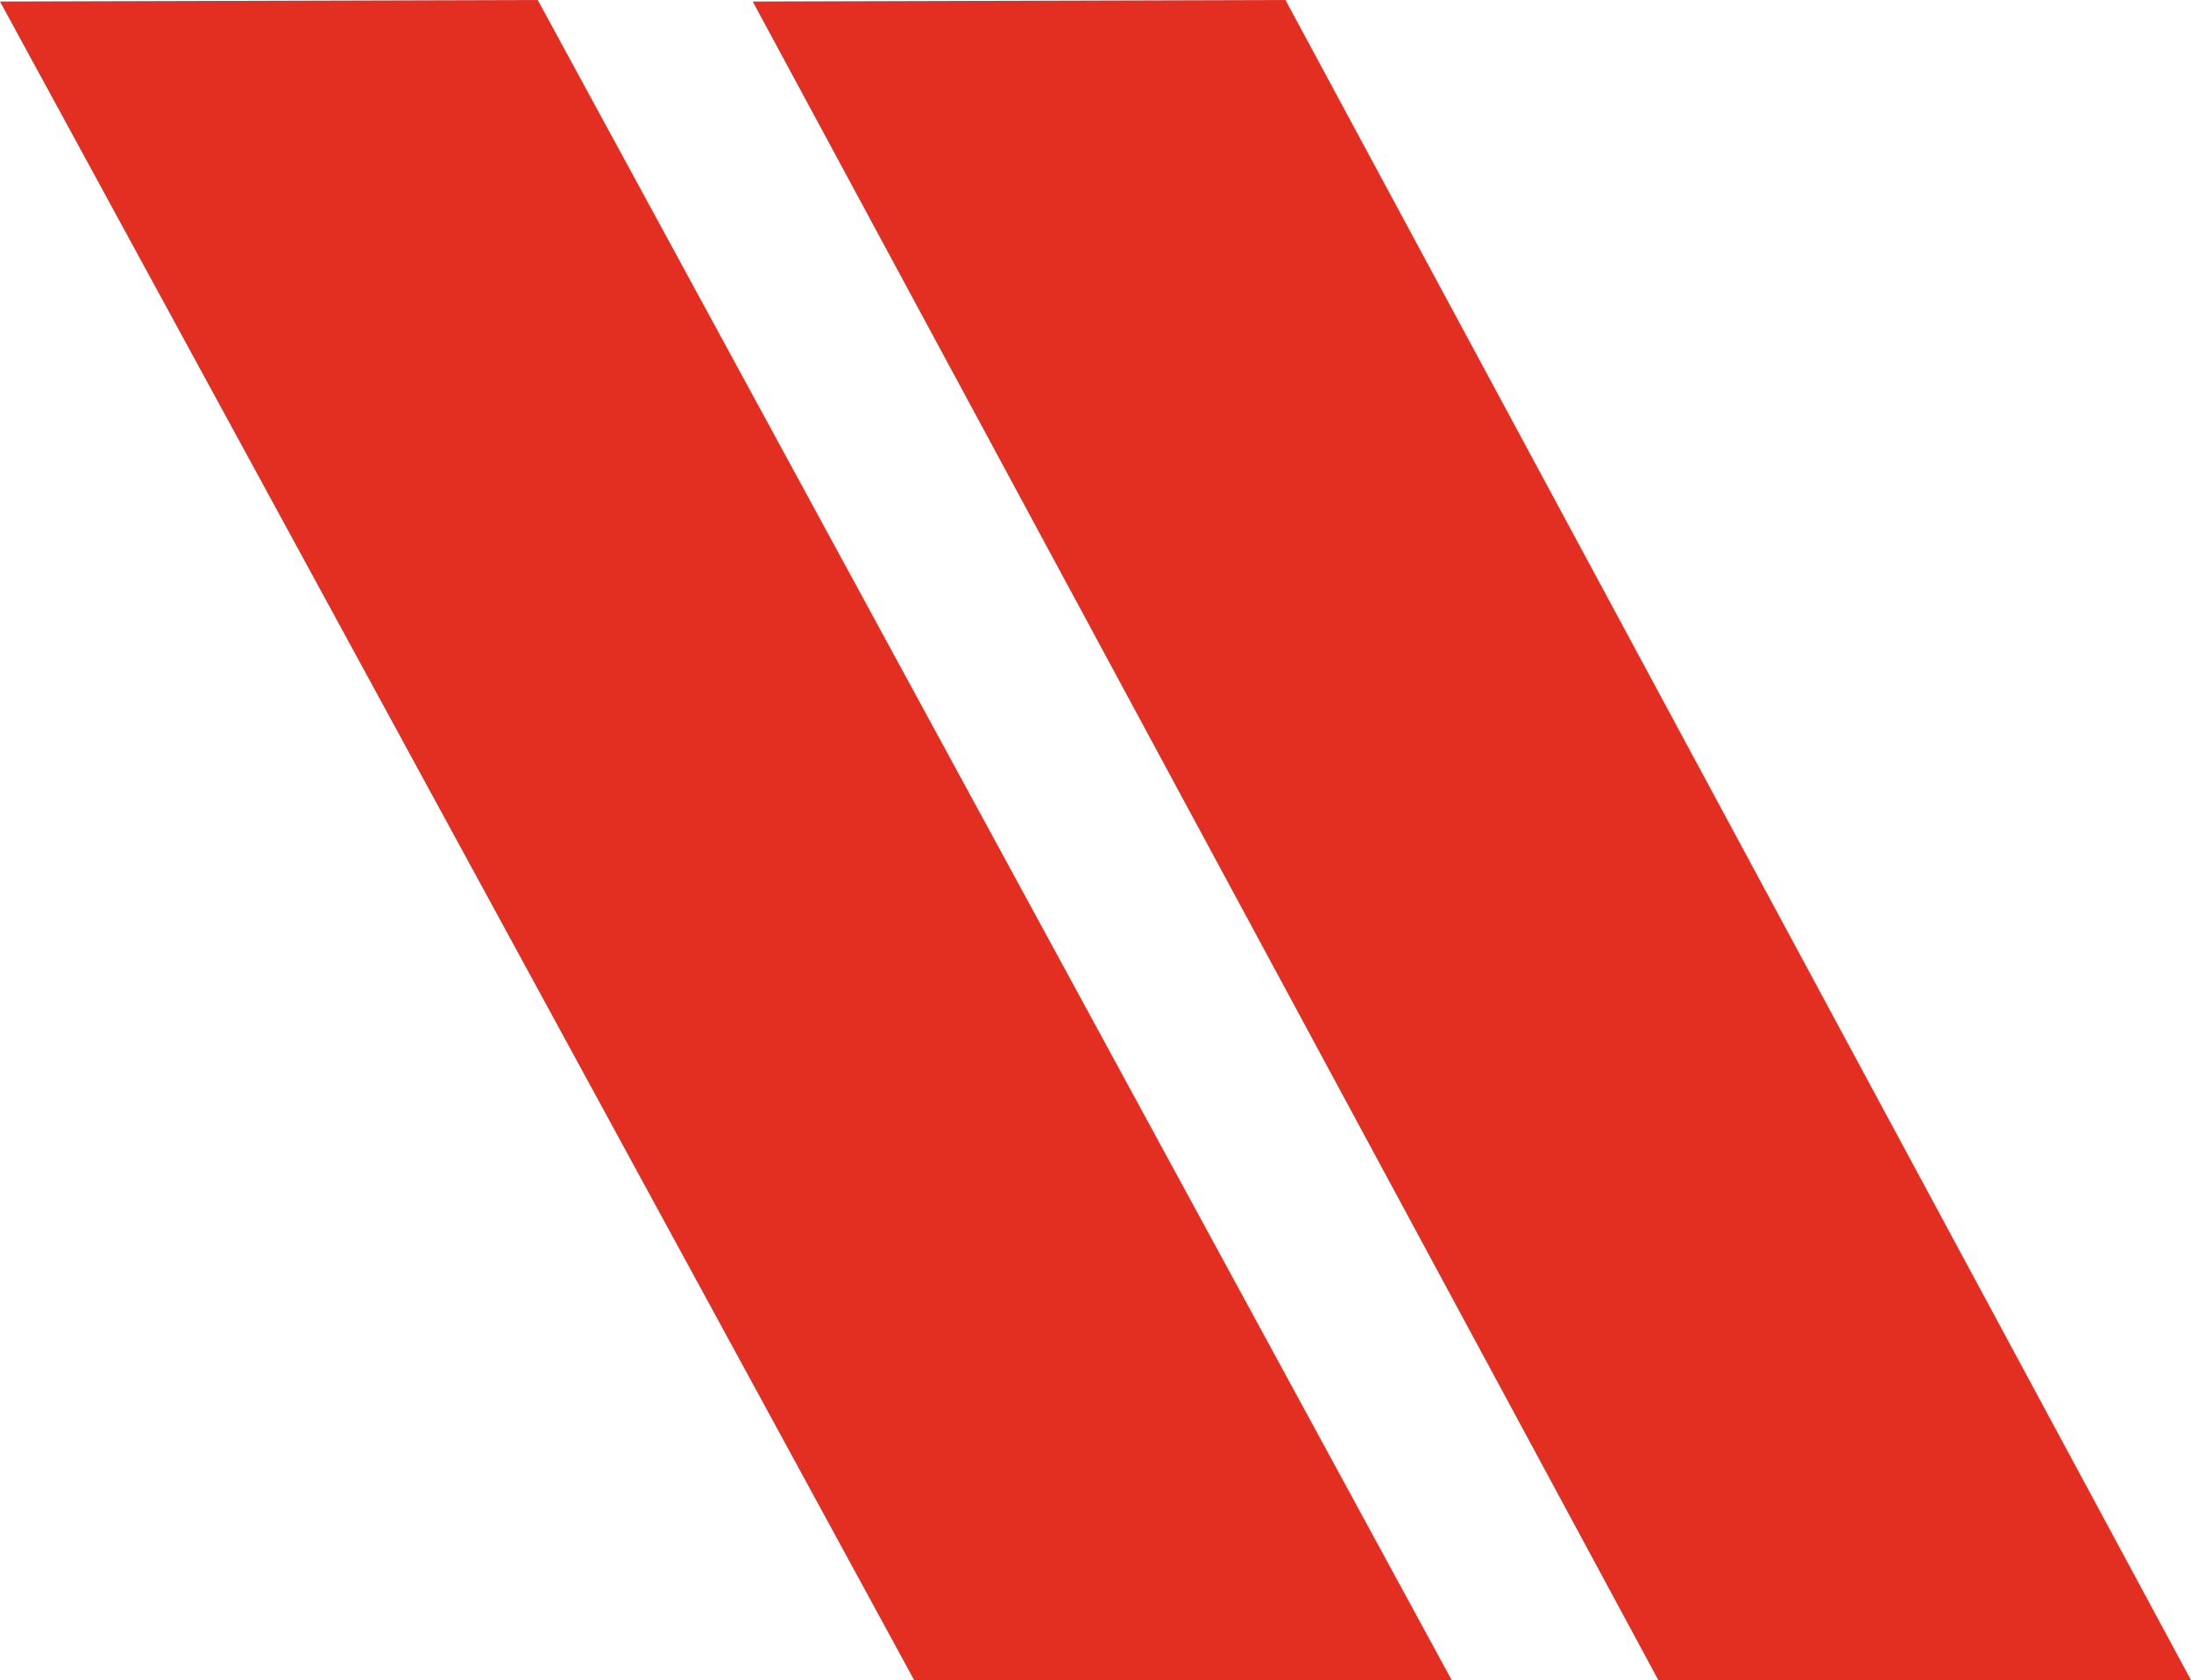
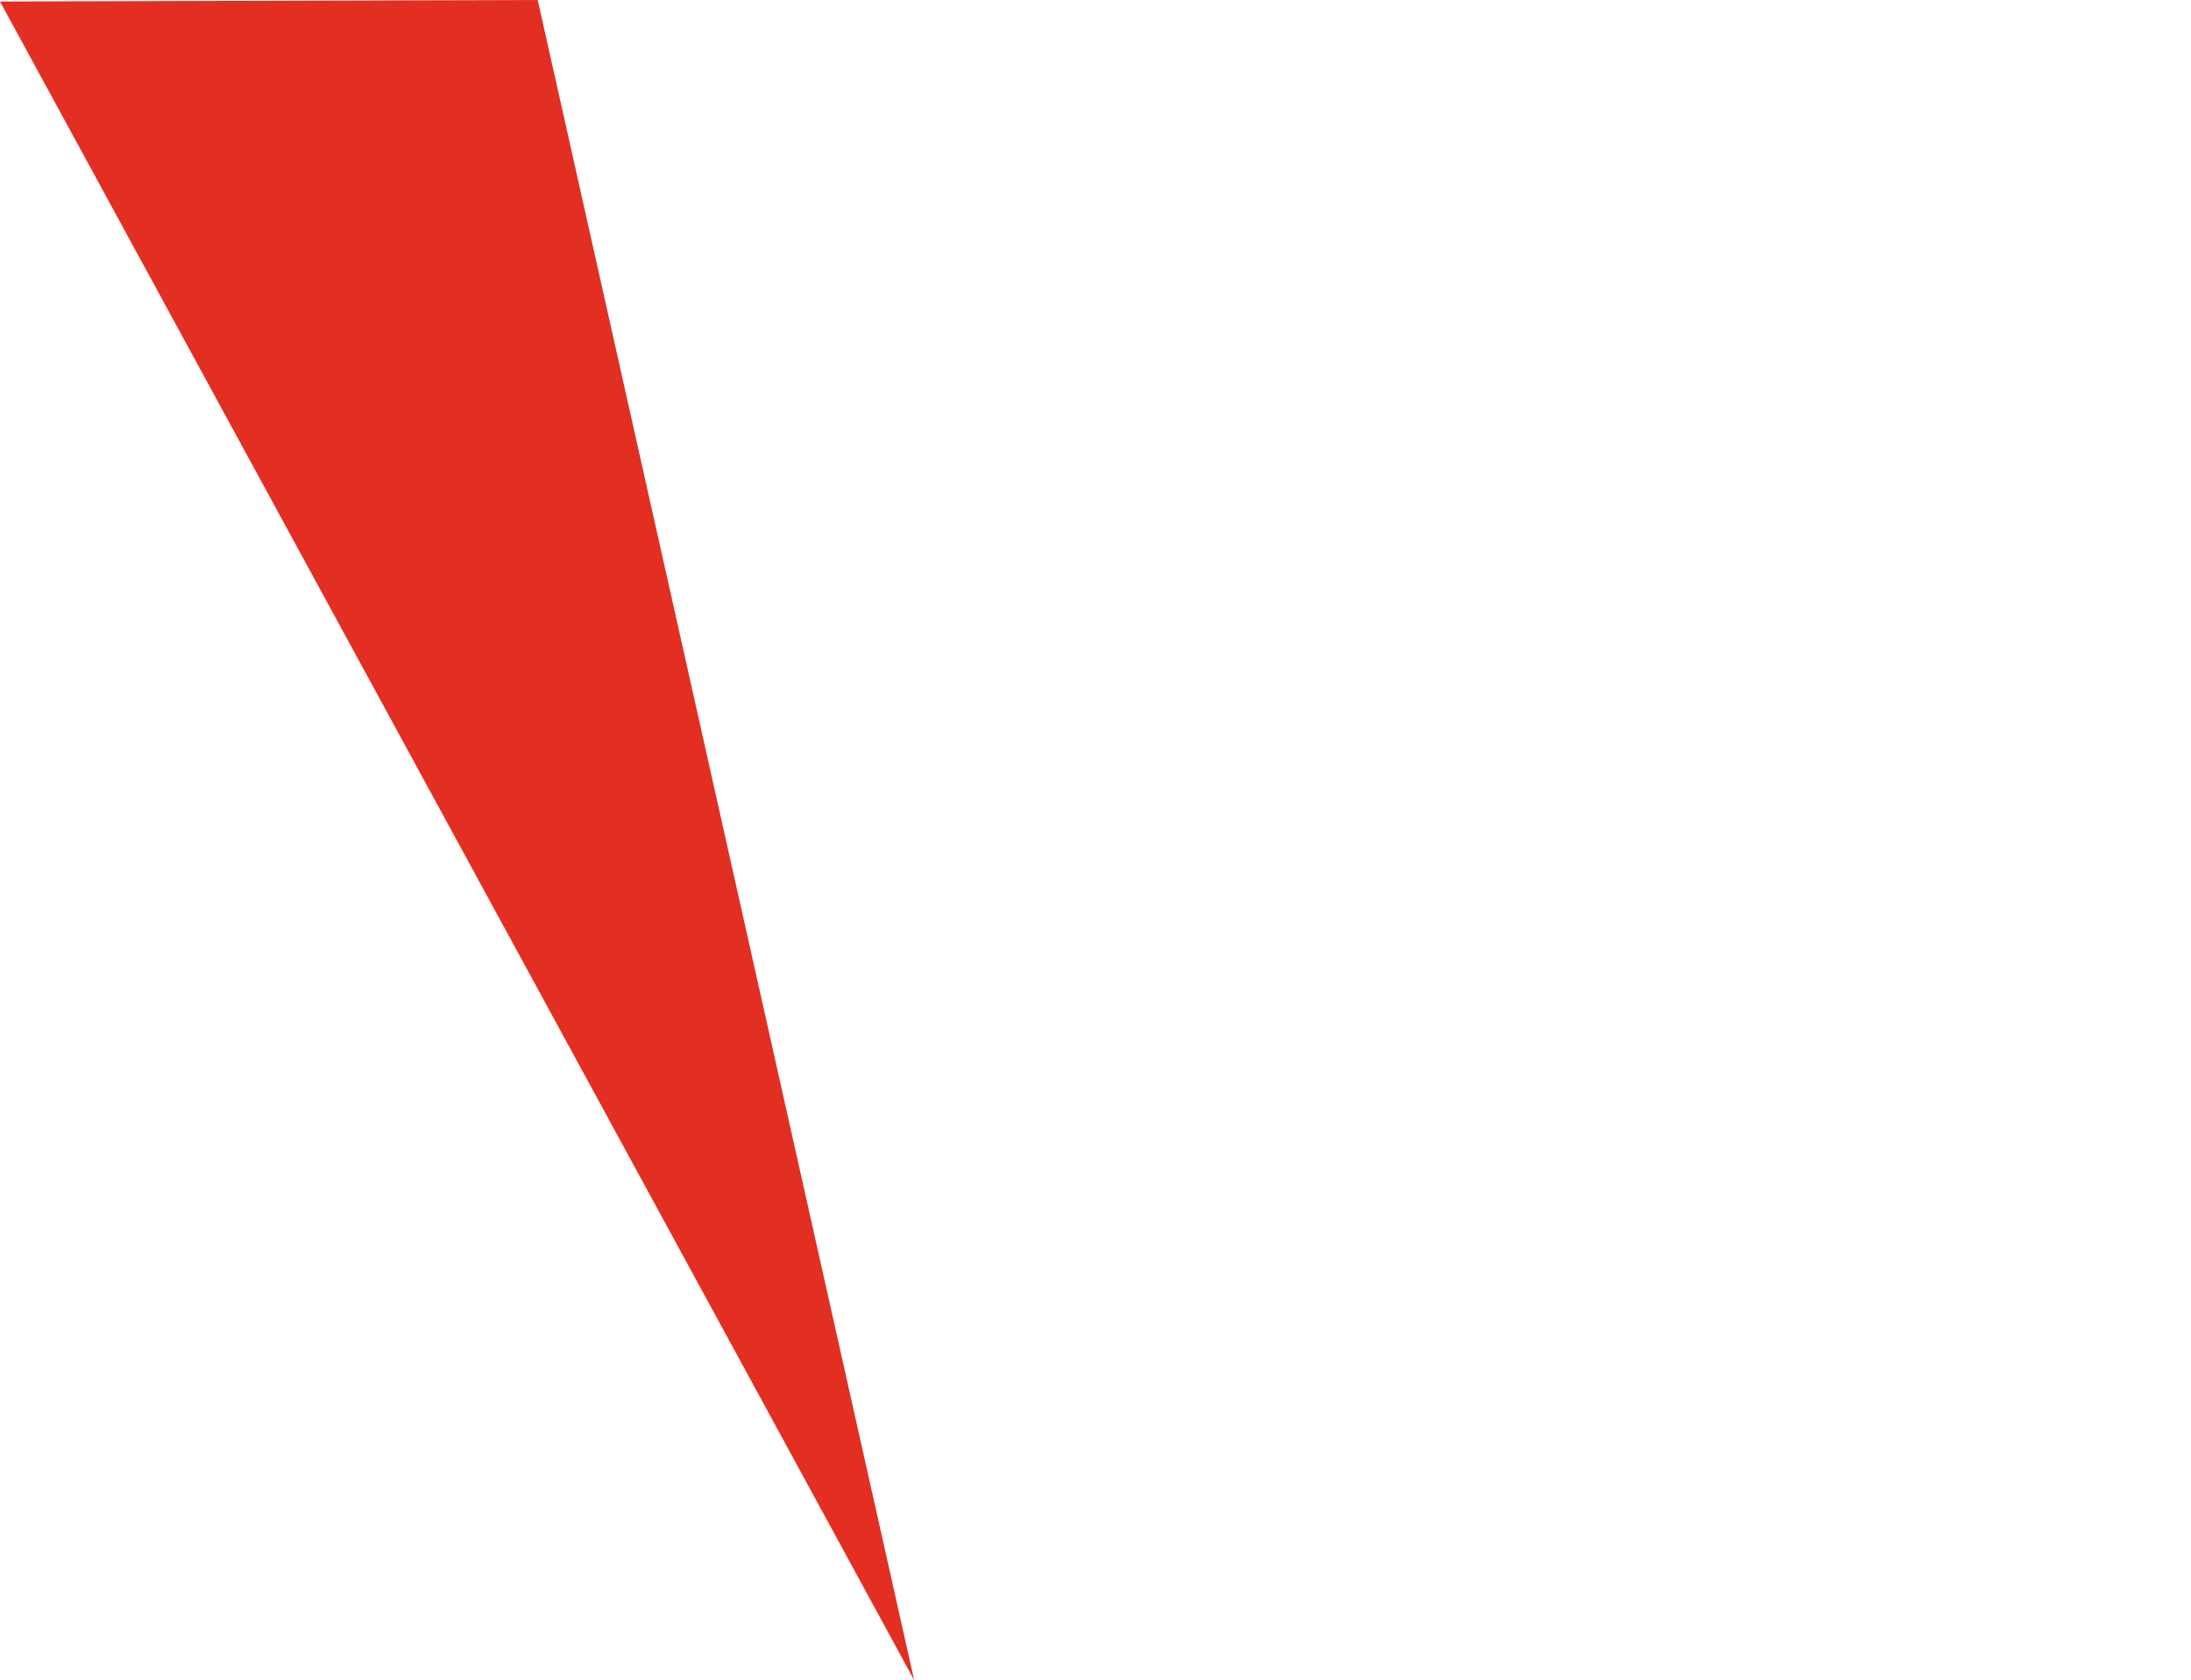
<svg xmlns="http://www.w3.org/2000/svg" width="163" height="125" viewBox="0 0 163 125" fill="none">
-   <path d="M68.01 125H108L40.004 0L0 0.113L68.01 125Z" fill="#E32E22" />
-   <path d="M123.374 125H163L95.633 0L56 0.113L123.374 125Z" fill="#E32E22" />
+   <path d="M68.01 125L40.004 0L0 0.113L68.01 125Z" fill="#E32E22" />
</svg>